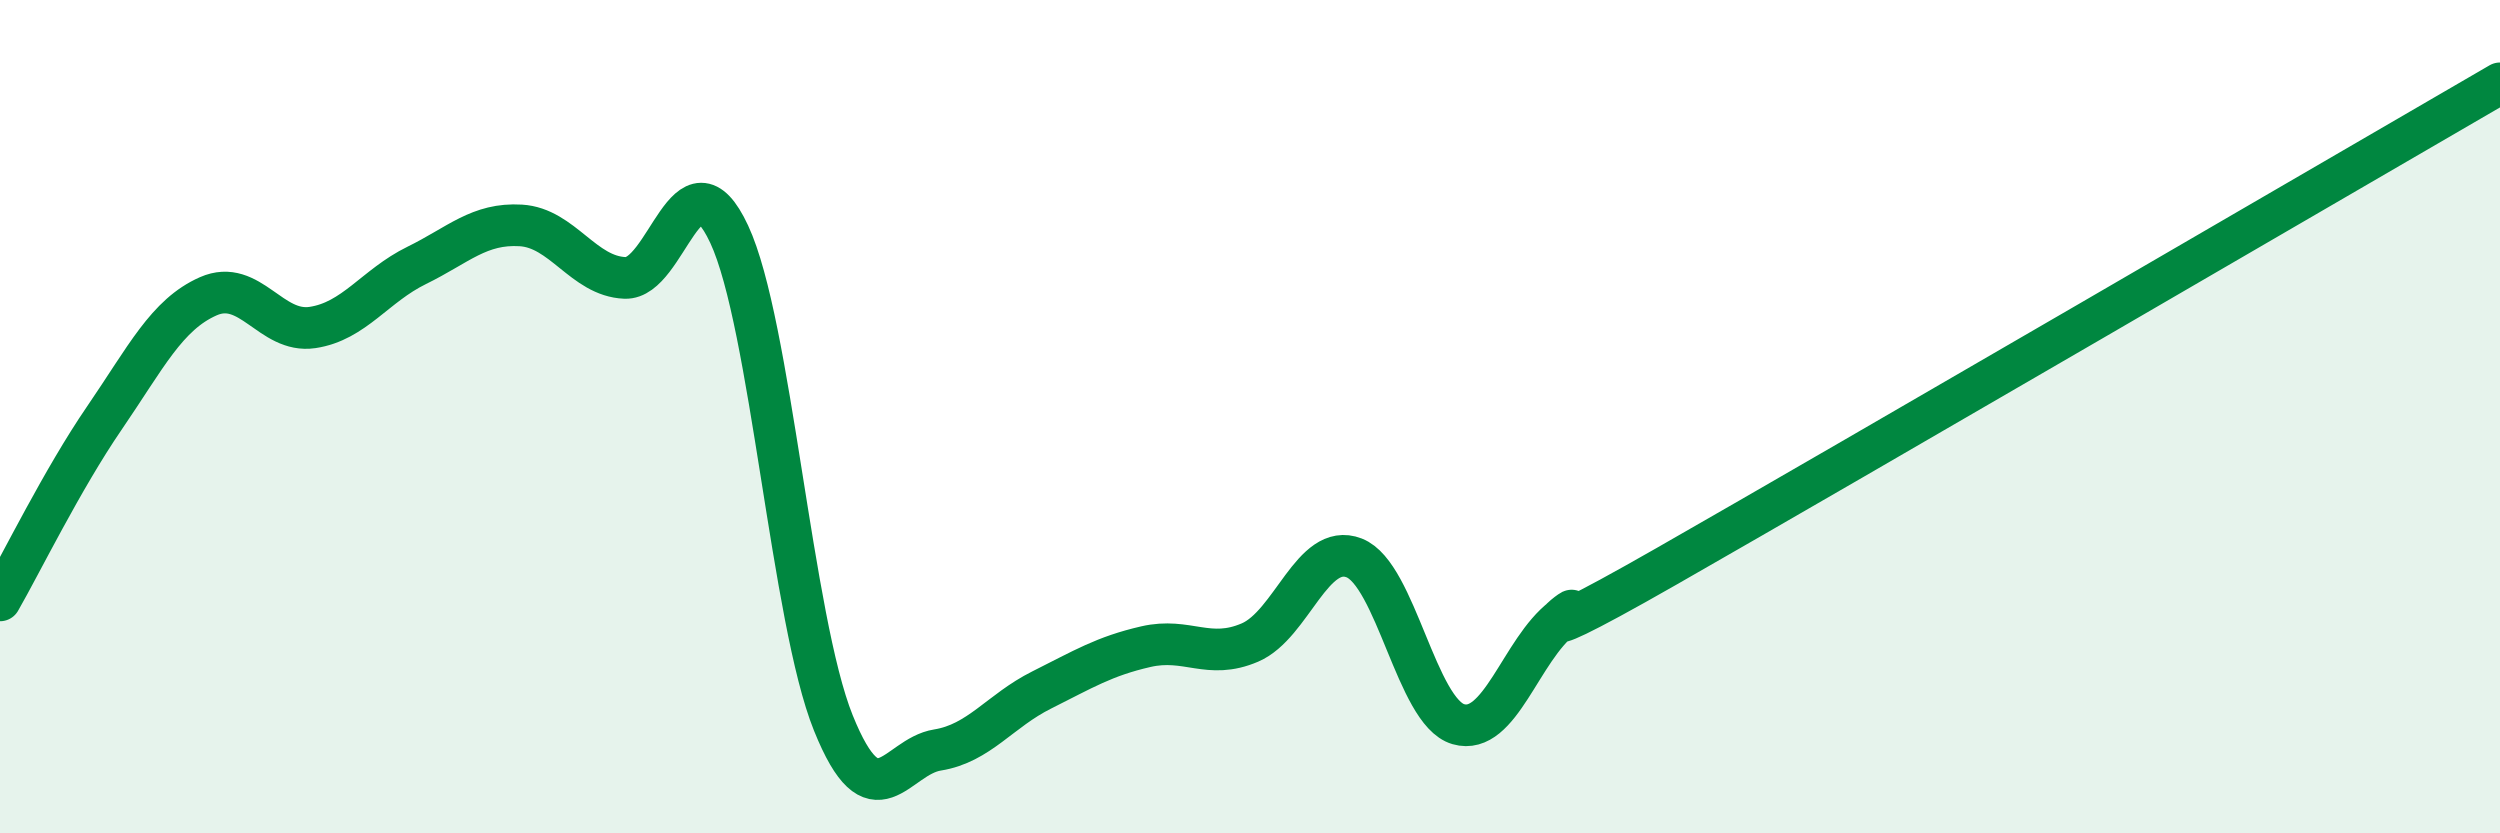
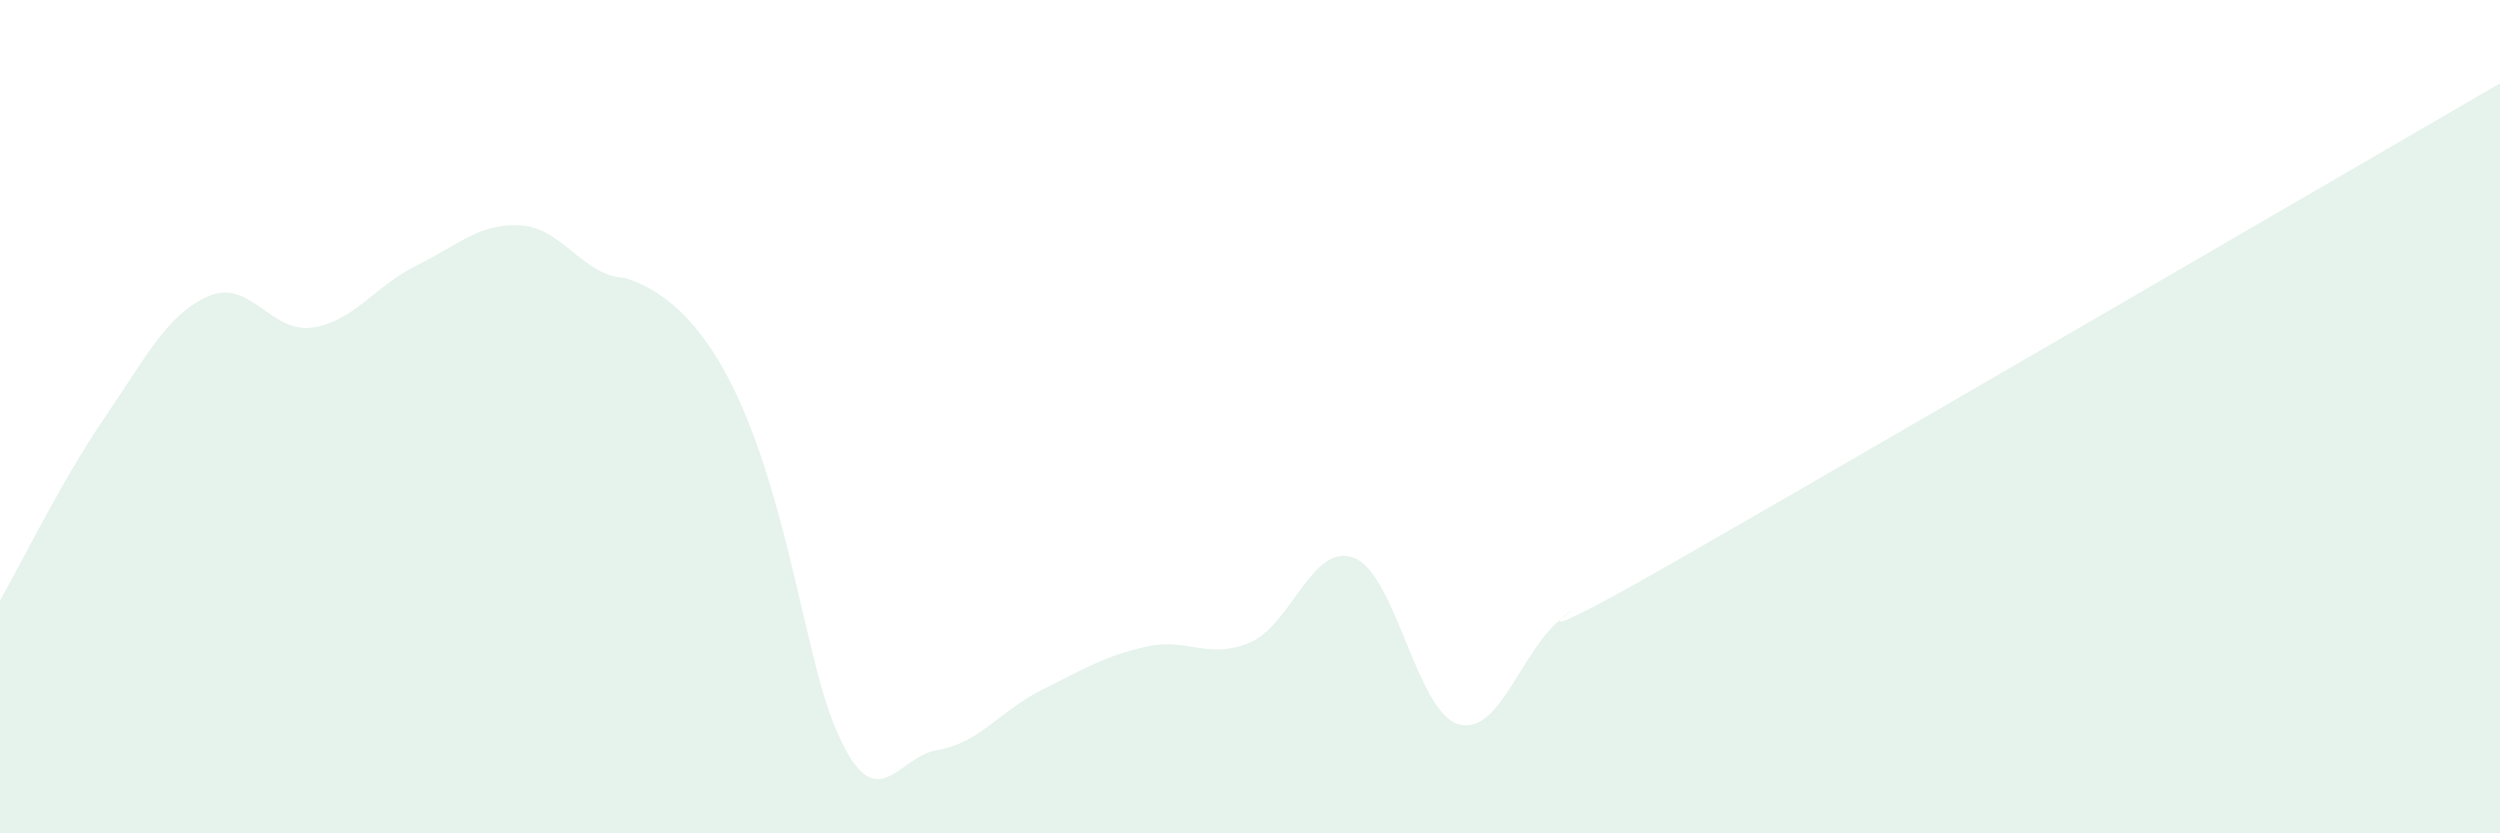
<svg xmlns="http://www.w3.org/2000/svg" width="60" height="20" viewBox="0 0 60 20">
-   <path d="M 0,14.41 C 0.5,13.54 1.5,11.5 2.5,10.04 C 3.5,8.58 4,7.55 5,7.11 C 6,6.67 6.5,8.01 7.5,7.86 C 8.5,7.71 9,6.86 10,6.37 C 11,5.88 11.5,5.35 12.5,5.41 C 13.5,5.47 14,6.63 15,6.67 C 16,6.71 16.5,3.48 17.5,5.62 C 18.5,7.76 19,14.87 20,17.35 C 21,19.83 21.5,18.16 22.5,18 C 23.5,17.84 24,17.06 25,16.56 C 26,16.06 26.5,15.75 27.5,15.52 C 28.5,15.29 29,15.85 30,15.42 C 31,14.99 31.5,13 32.5,13.39 C 33.5,13.78 34,17.09 35,17.38 C 36,17.67 36.5,15.59 37.5,14.83 C 38.5,14.07 35.5,16.16 40,13.59 C 44.5,11.02 56,4.32 60,2L60 20L0 20Z" fill="#008740" opacity="0.1" stroke-linecap="round" stroke-linejoin="round" />
-   <path d="M 0,14.41 C 0.5,13.54 1.5,11.5 2.5,10.04 C 3.5,8.58 4,7.55 5,7.11 C 6,6.67 6.5,8.01 7.5,7.86 C 8.5,7.71 9,6.86 10,6.37 C 11,5.88 11.5,5.35 12.5,5.41 C 13.5,5.47 14,6.63 15,6.67 C 16,6.71 16.5,3.48 17.5,5.62 C 18.5,7.76 19,14.87 20,17.35 C 21,19.83 21.5,18.16 22.5,18 C 23.5,17.84 24,17.06 25,16.56 C 26,16.06 26.5,15.75 27.5,15.52 C 28.5,15.29 29,15.85 30,15.42 C 31,14.99 31.5,13 32.5,13.39 C 33.5,13.78 34,17.09 35,17.38 C 36,17.67 36.5,15.59 37.5,14.83 C 38.5,14.07 35.5,16.16 40,13.59 C 44.5,11.02 56,4.32 60,2" stroke="#008740" stroke-width="1" fill="none" stroke-linecap="round" stroke-linejoin="round" />
+   <path d="M 0,14.41 C 0.5,13.54 1.5,11.5 2.5,10.04 C 3.5,8.58 4,7.55 5,7.11 C 6,6.67 6.5,8.01 7.5,7.86 C 8.5,7.71 9,6.86 10,6.37 C 11,5.88 11.5,5.35 12.5,5.41 C 13.5,5.47 14,6.63 15,6.67 C 18.5,7.76 19,14.87 20,17.35 C 21,19.83 21.5,18.16 22.5,18 C 23.5,17.84 24,17.06 25,16.56 C 26,16.06 26.5,15.75 27.5,15.52 C 28.5,15.29 29,15.85 30,15.42 C 31,14.99 31.5,13 32.5,13.39 C 33.5,13.78 34,17.09 35,17.38 C 36,17.67 36.5,15.59 37.5,14.83 C 38.5,14.07 35.5,16.16 40,13.59 C 44.5,11.02 56,4.32 60,2L60 20L0 20Z" fill="#008740" opacity="0.1" stroke-linecap="round" stroke-linejoin="round" />
</svg>